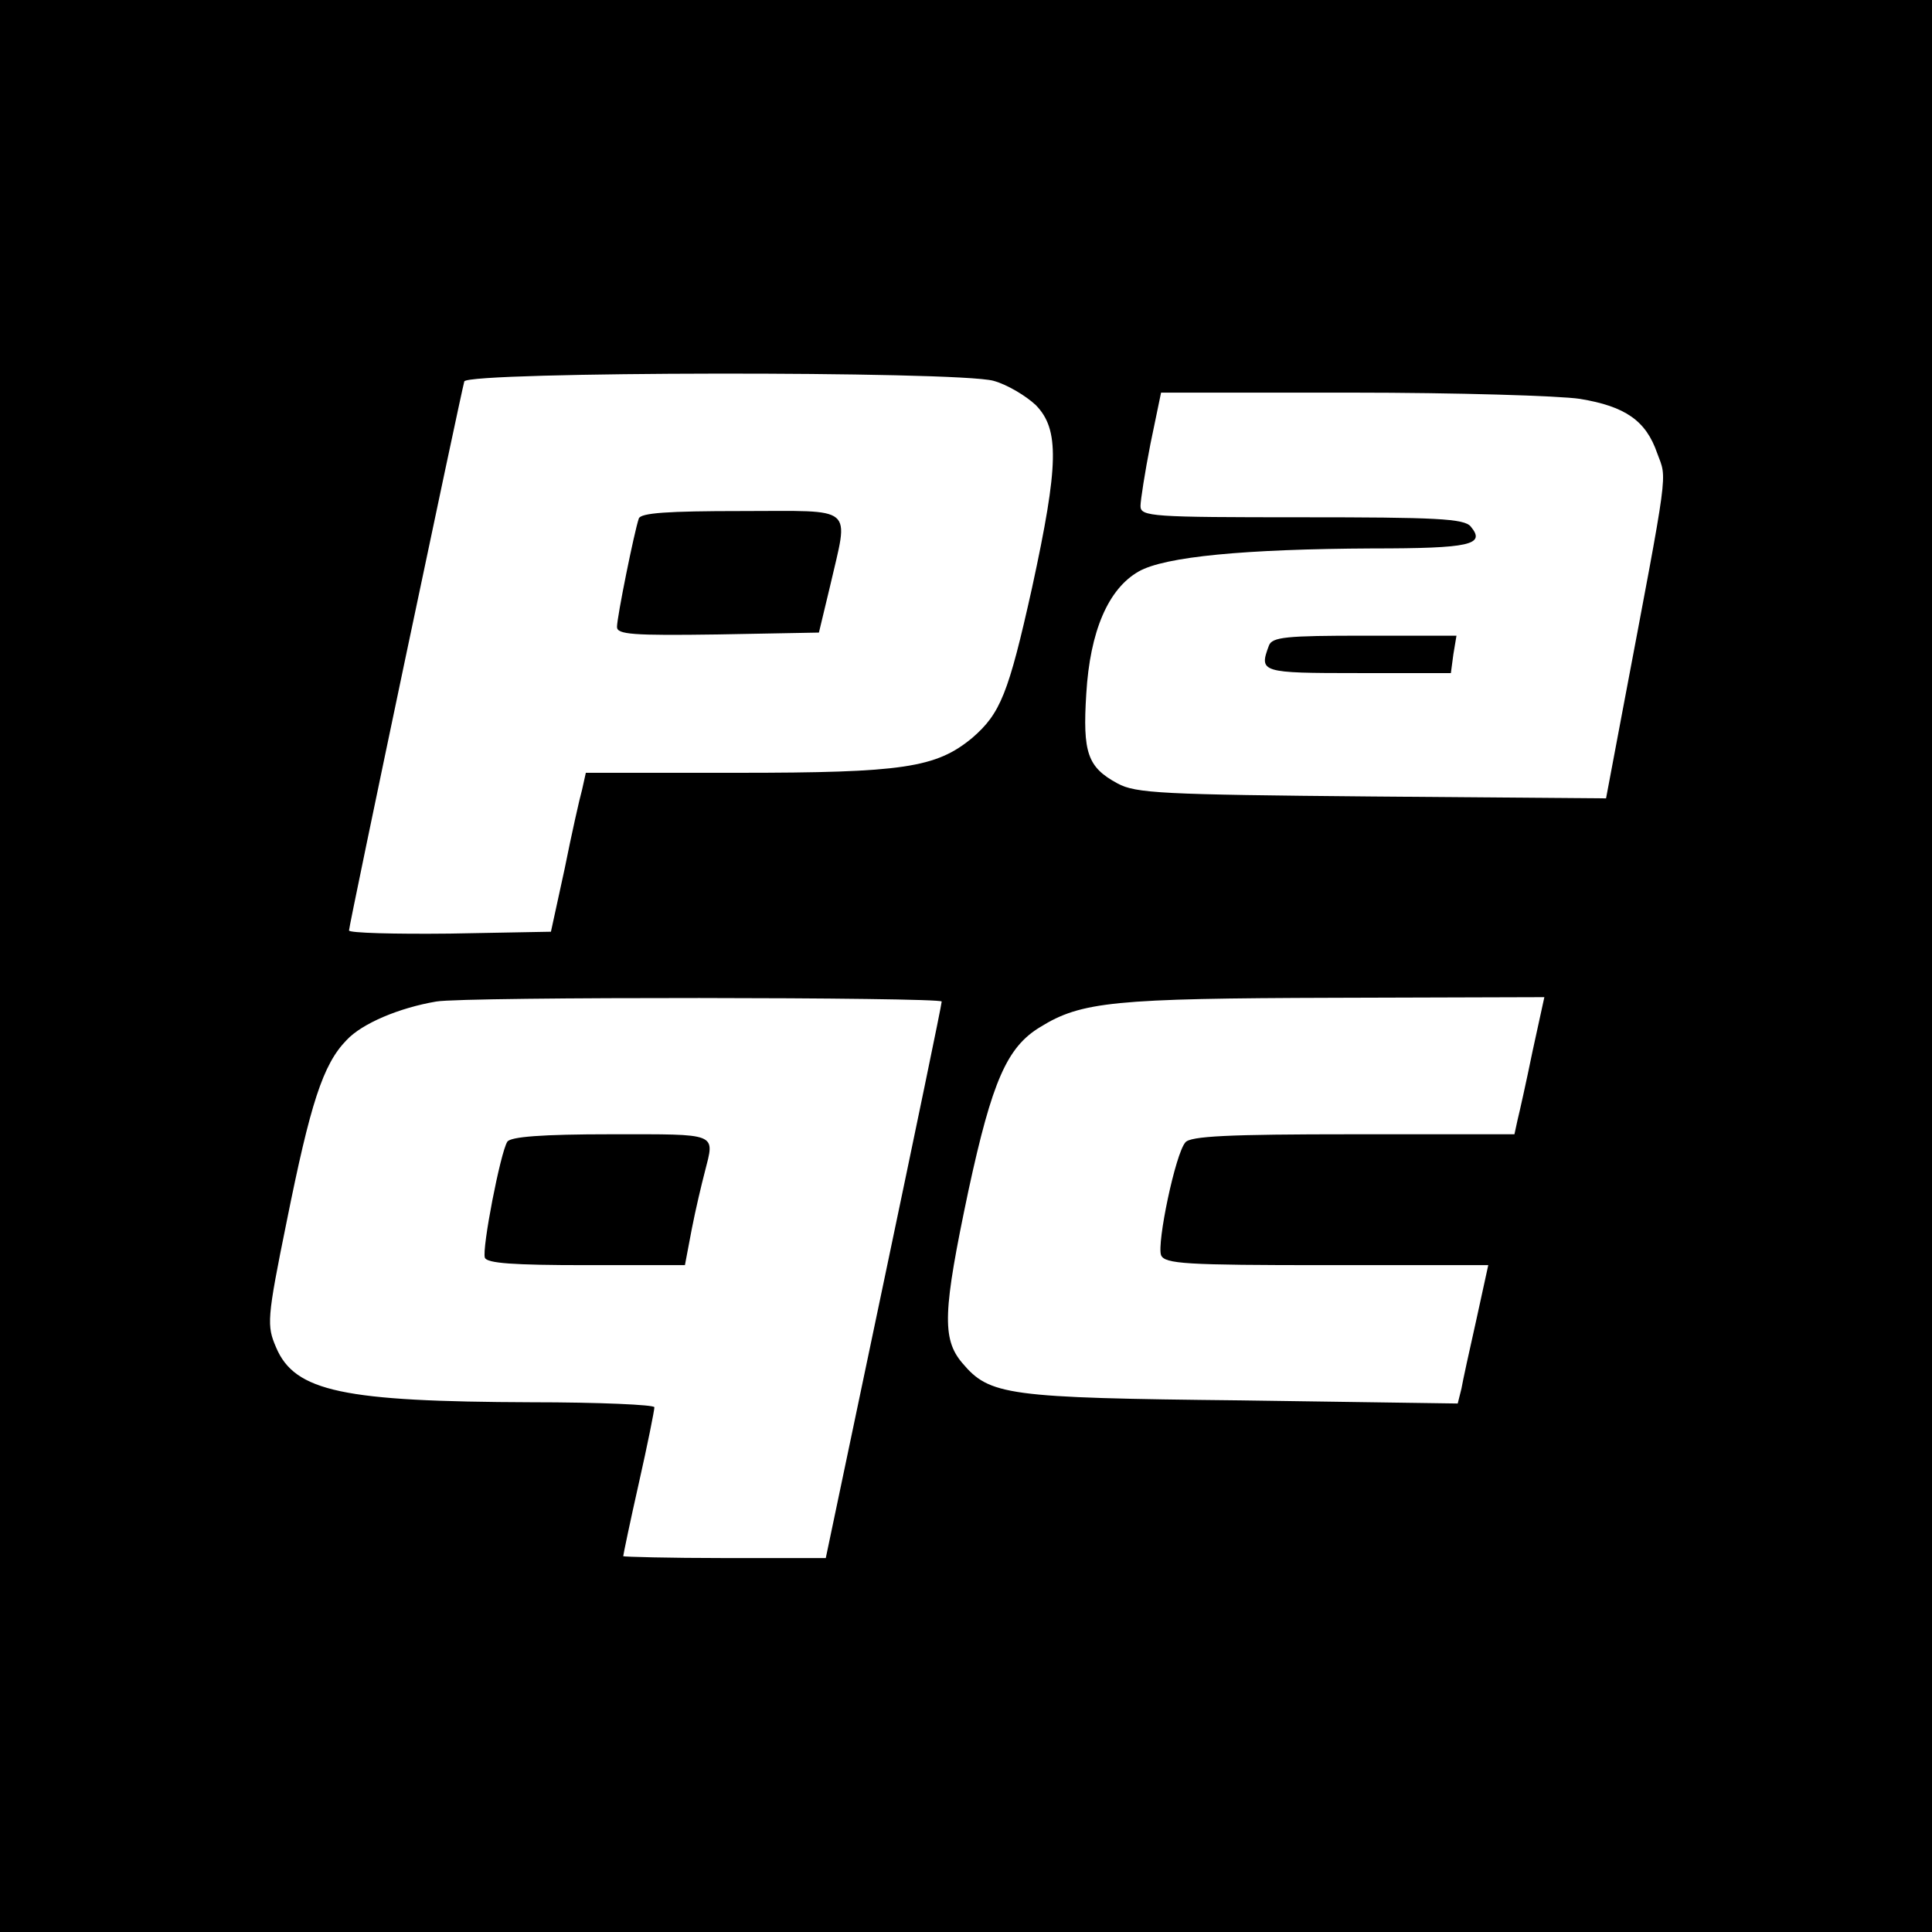
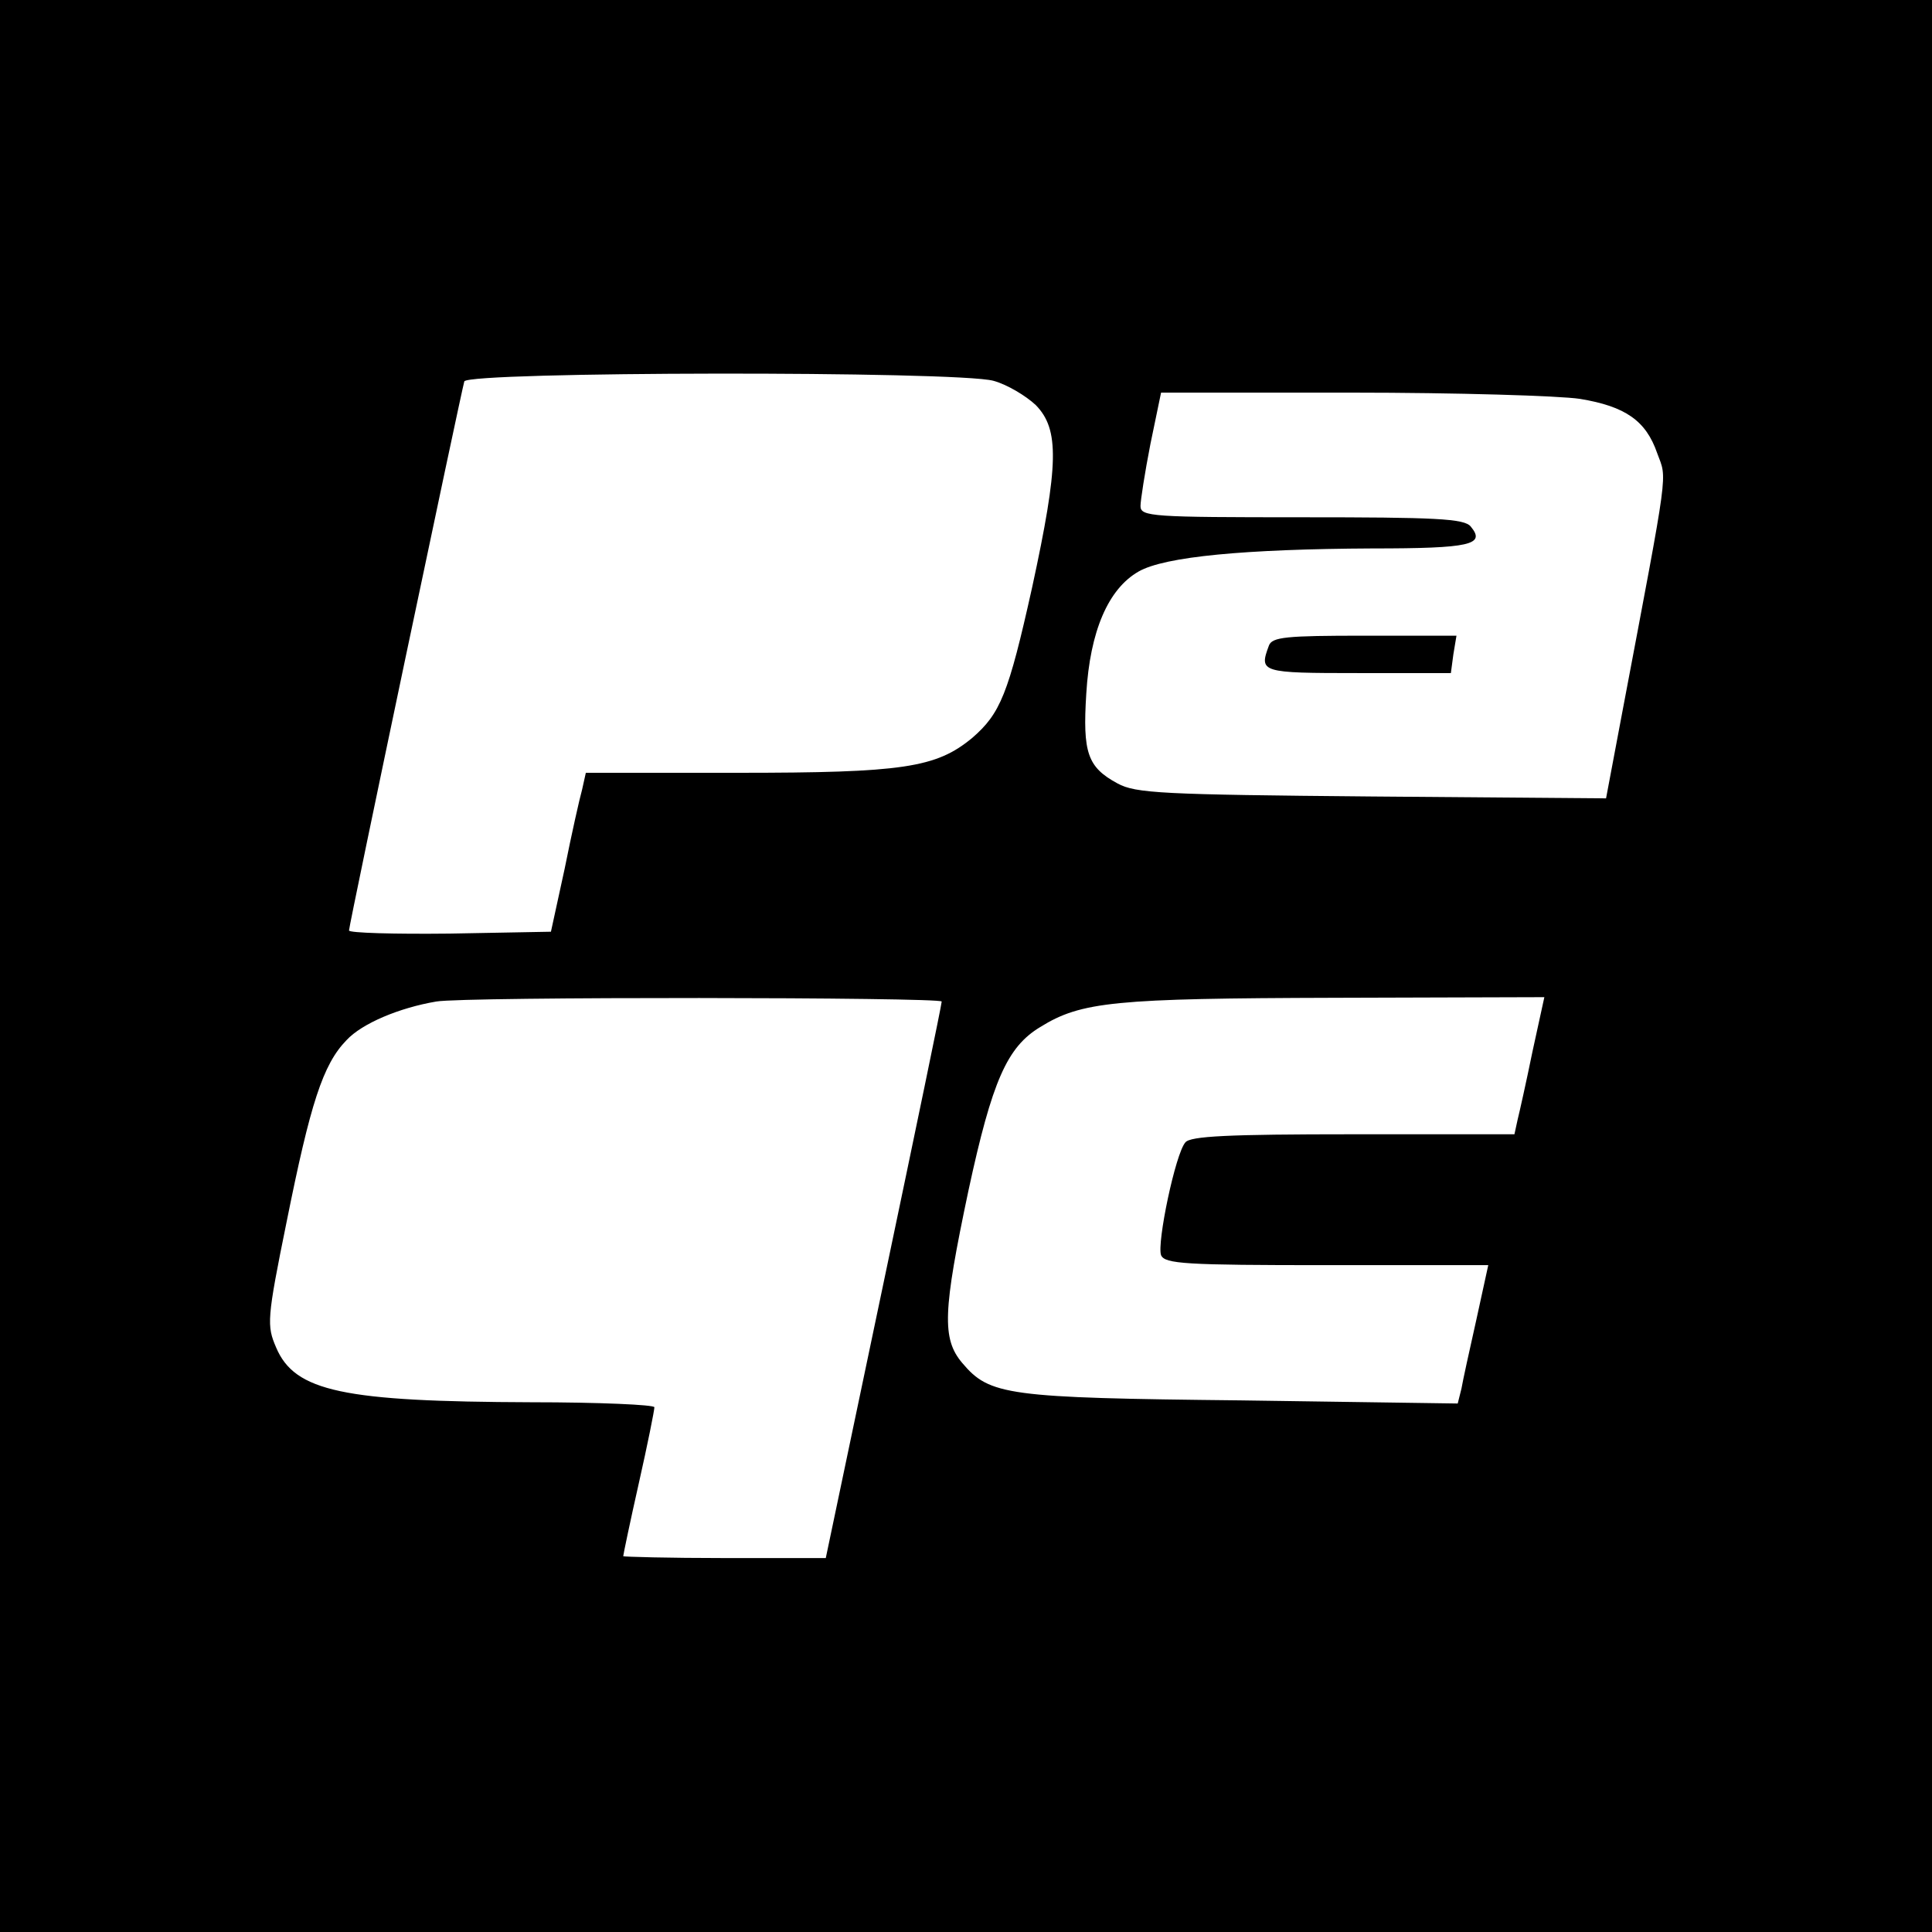
<svg xmlns="http://www.w3.org/2000/svg" version="1.0" width="310pt" height="310pt" viewBox="0 0 310 310" preserveAspectRatio="xMidYMid meet">
  <g transform="translate(0,310) scale(0.1,-0.1)" fill="#000000" stroke="none">
    <path d="M0 1550 l0 -1550 1550 0 1550 0 0 1550 0 1550 -1550 0 -1550 0 0 -1550z m1594 939 c22 -6 52 -24 68 -39 38 -39 37 -95 -6 -293 -38 -171 -51 -202 -96 -241 -58 -48 -111 -56 -377 -56 l-243 0 -6 -27 c-4 -14 -17 -72 -28 -127 l-22 -101 -162 -3 c-89 -1 -162 1 -162 5 0 9 180 864 185 881 6 16 790 17 849 1z m941 -29 c73 -12 106 -35 124 -87 16 -44 20 -14 -56 -416 l-26 -138 -376 3 c-336 3 -379 5 -408 21 -48 26 -56 49 -50 144 6 100 35 168 84 196 42 24 171 36 375 37 158 0 182 6 158 35 -10 13 -57 15 -271 15 -240 0 -259 1 -259 18 0 9 7 54 16 100 l17 82 306 0 c168 0 333 -5 366 -10z m-1024 -967 c0 -5 -42 -207 -93 -450 l-93 -443 -162 0 c-90 0 -163 2 -163 3 0 2 11 55 25 117 14 62 25 117 25 122 0 4 -89 8 -197 8 -302 1 -380 17 -410 88 -15 35 -15 45 17 202 38 189 58 252 96 291 25 27 85 52 144 62 45 8 810 7 811 0z m948 -80 c-10 -49 -21 -98 -24 -110 l-5 -23 -259 0 c-201 0 -261 -3 -269 -13 -16 -18 -46 -162 -39 -181 6 -14 39 -16 266 -16 l259 0 -19 -87 c-11 -49 -22 -99 -24 -111 l-6 -24 -347 5 c-377 4 -404 8 -448 60 -33 39 -31 83 10 277 38 176 62 230 115 262 66 41 119 46 473 47 l336 1 -19 -87z" />
-     <path d="M1025 2268 c-7 -20 -35 -158 -35 -174 0 -12 25 -14 162 -12 l162 3 18 75 c30 131 43 120 -142 120 -119 0 -162 -3 -165 -12z" />
    <path d="M2036 2064 c-16 -43 -13 -44 143 -44 l149 0 4 30 5 30 -148 0 c-125 0 -148 -2 -153 -16z" />
-     <path d="M814 1268 c-11 -17 -41 -172 -36 -186 3 -9 46 -12 162 -12 l159 0 11 58 c6 31 16 73 21 92 16 63 23 60 -150 60 -112 0 -162 -4 -167 -12z" />
  </g>
</svg>